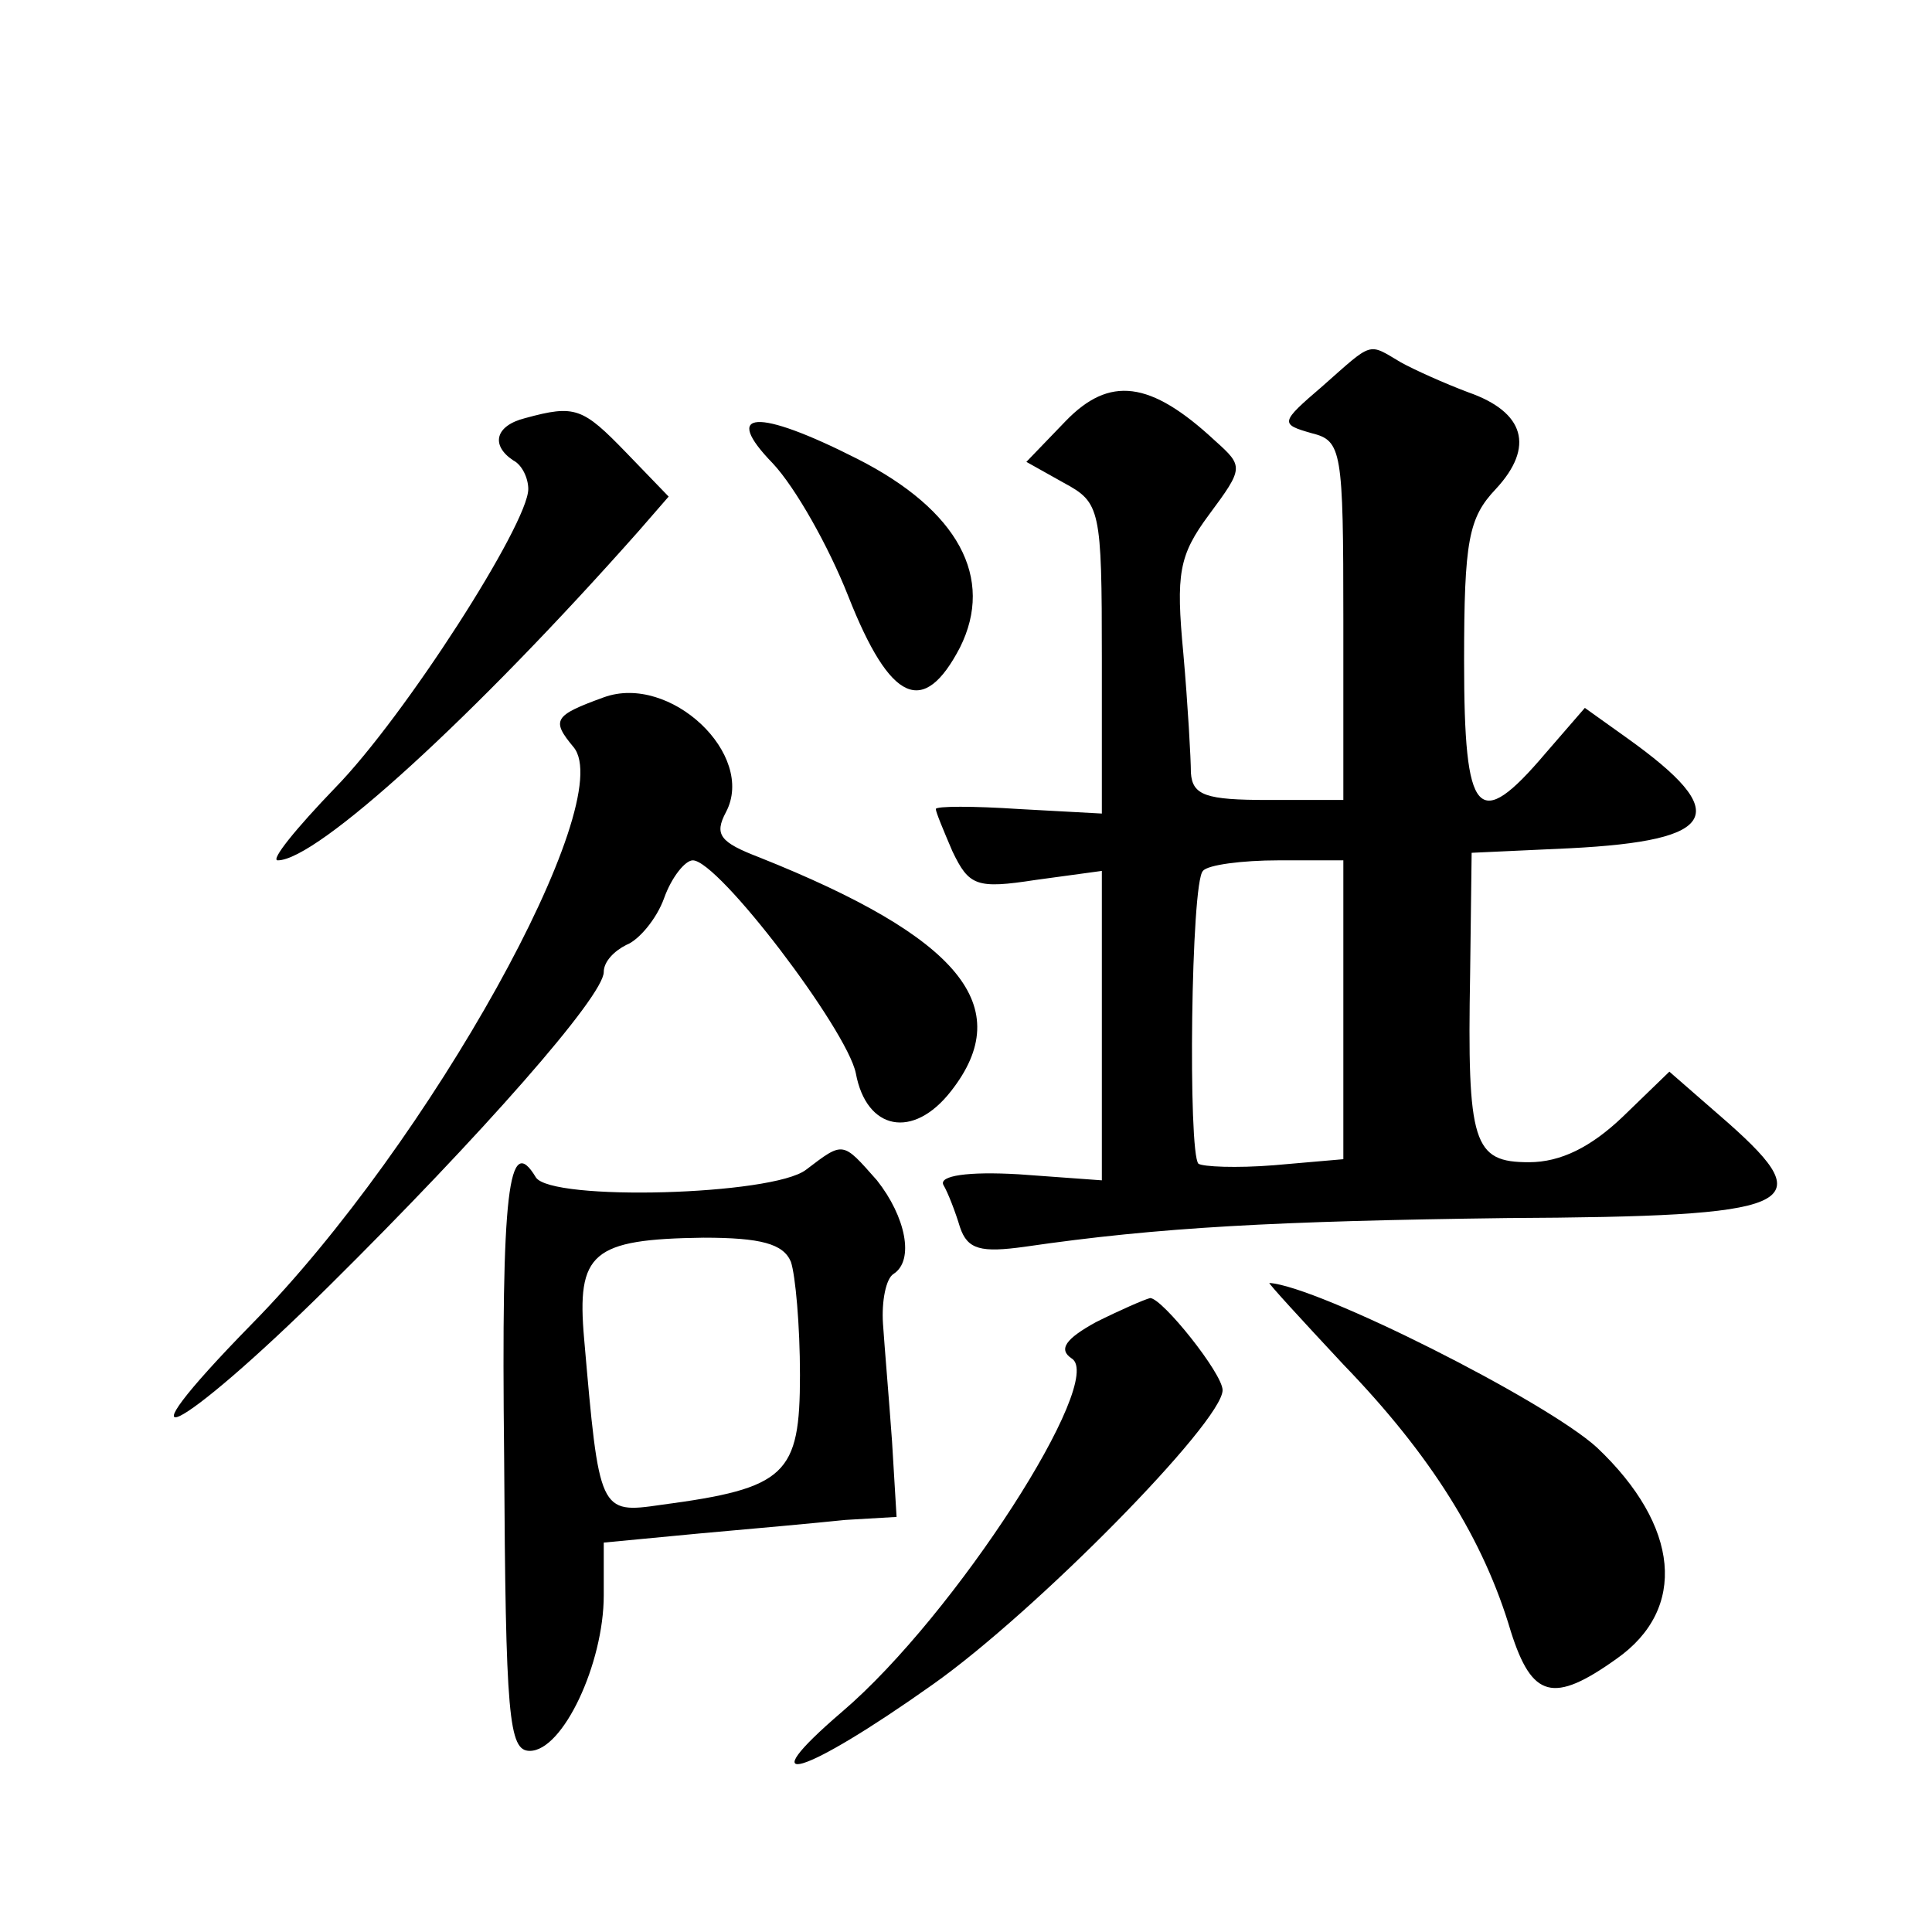
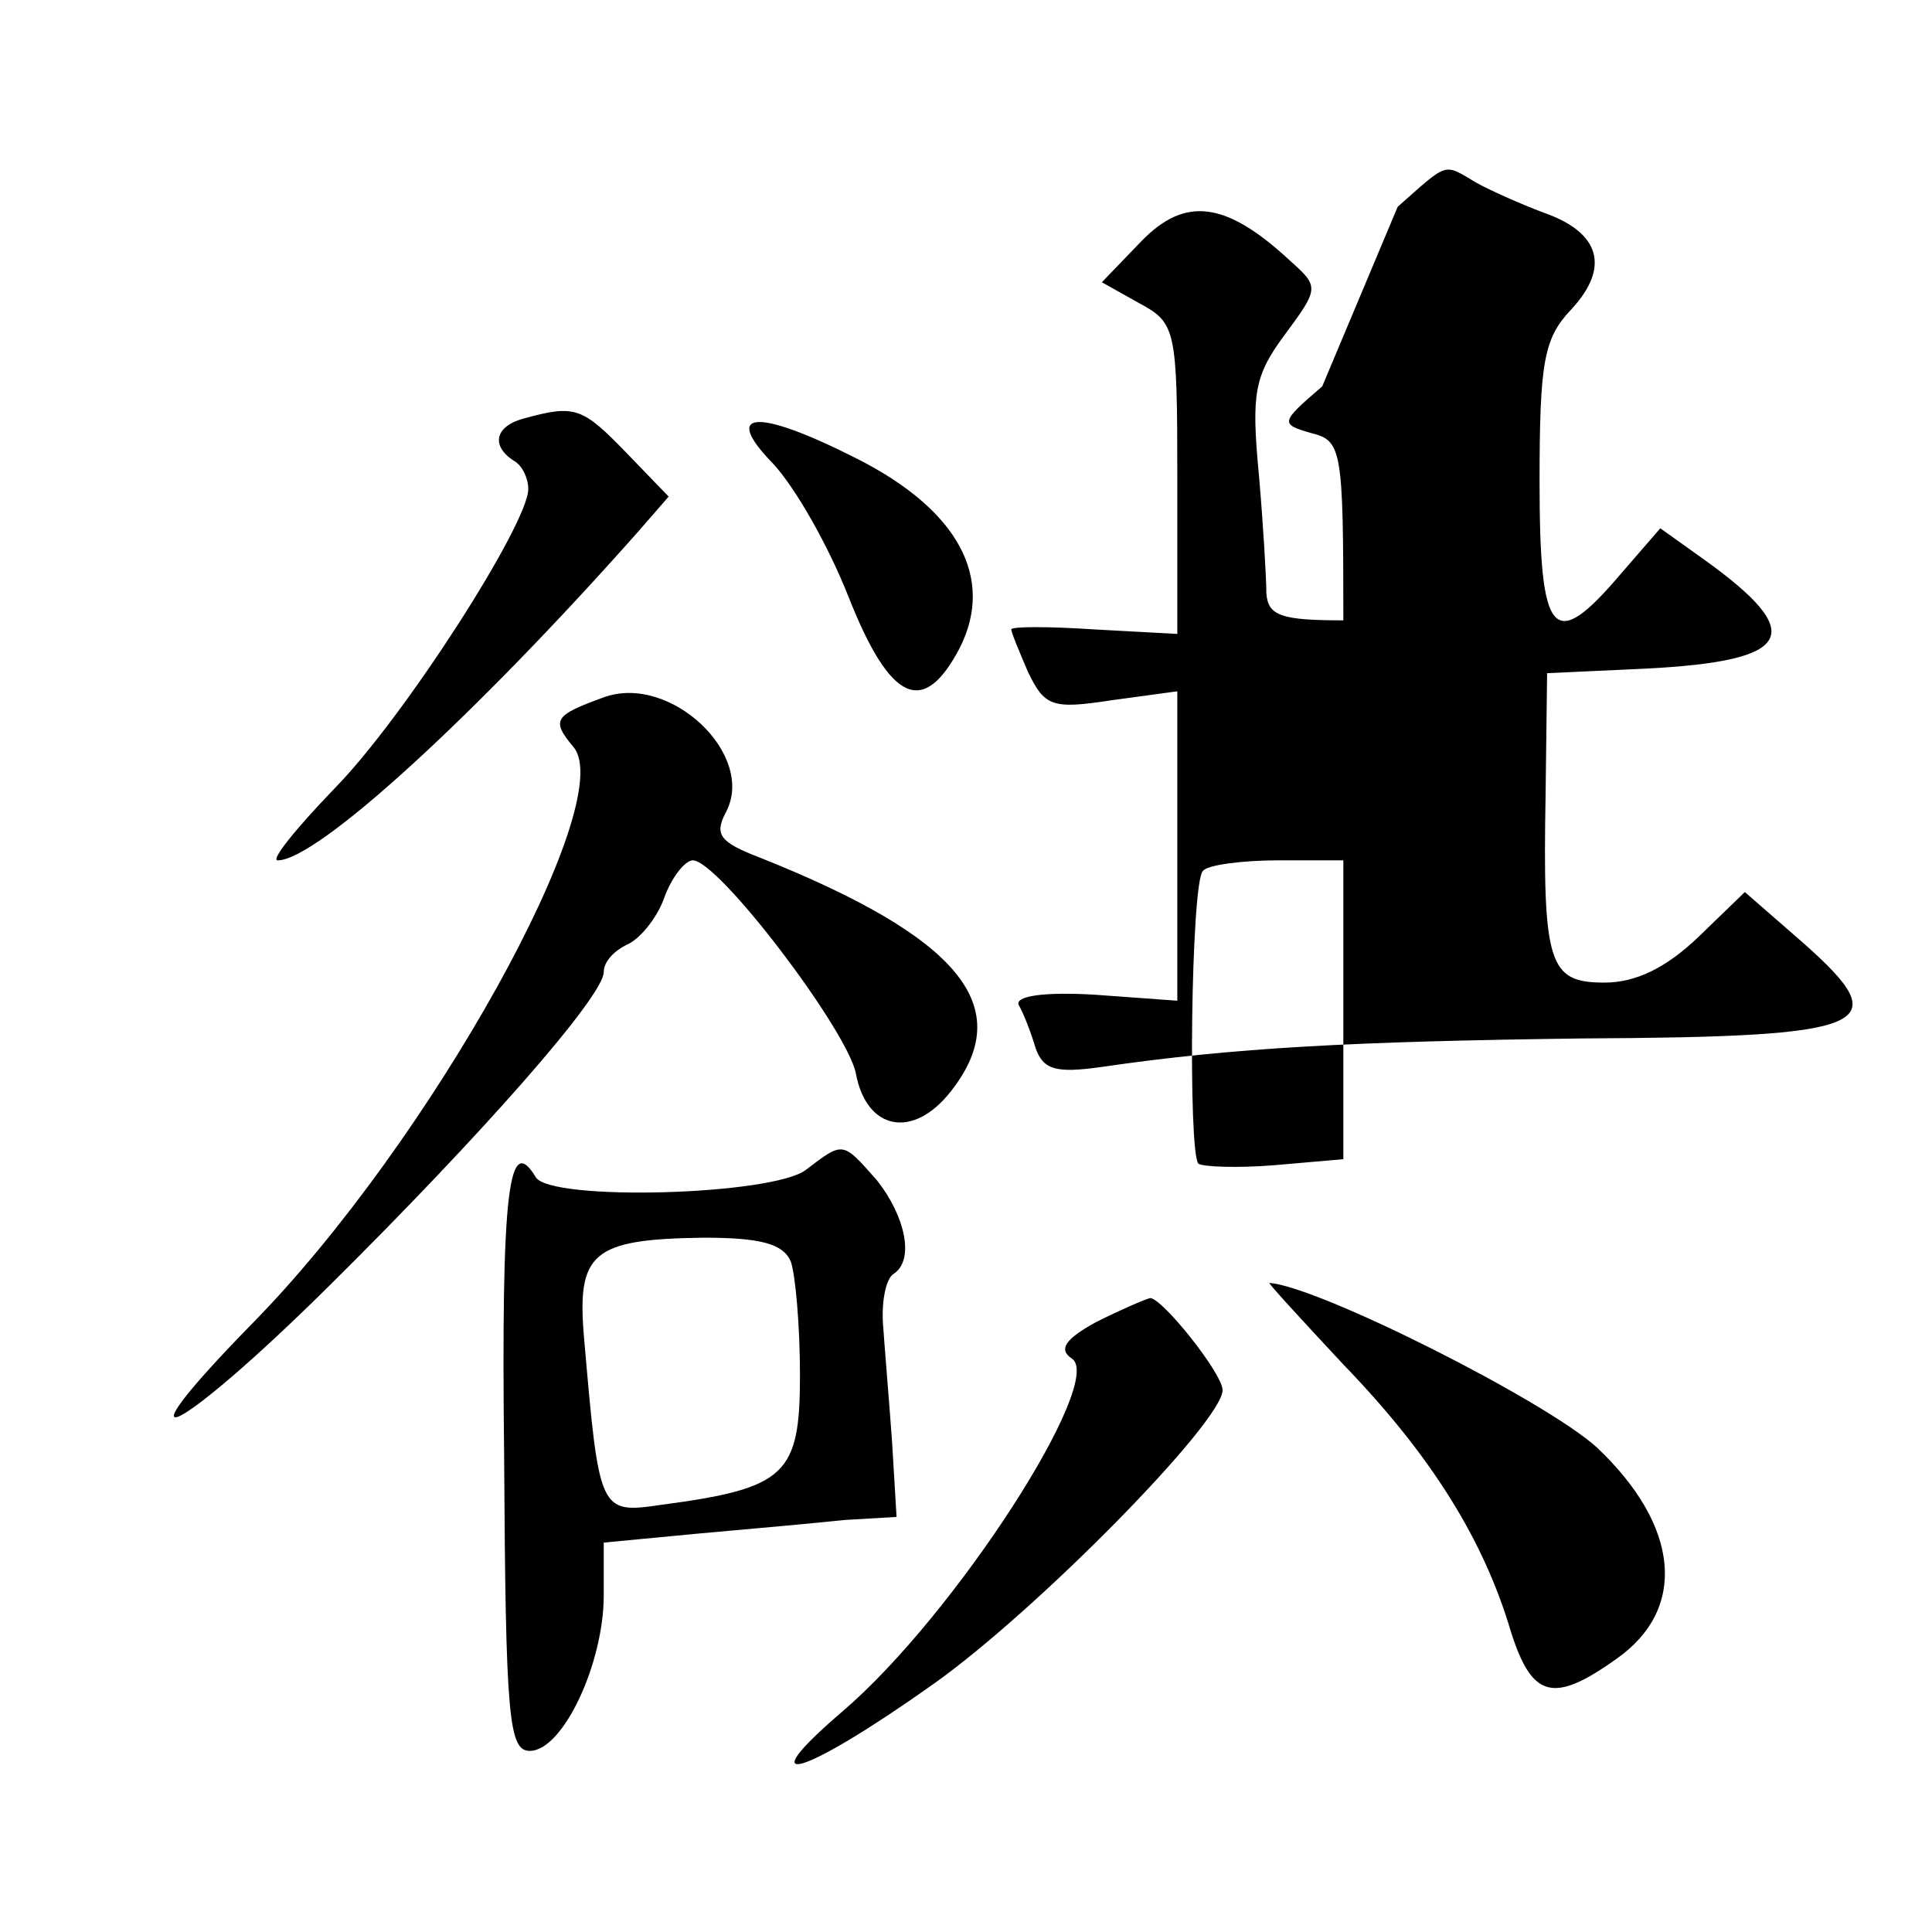
<svg xmlns="http://www.w3.org/2000/svg" version="1.0" width="128pt" height="128pt" viewBox="0 0 128 128" preserveAspectRatio="xMidYMid meet">
  <g transform="translate(0,128) scale(0.1,-0.1)" fill="#0" stroke="none">
-     <path d="M876 1024 c-28 -24 -28 -25 -7 -31 20 -5 21 -11 21 -124 l0 -119 -50 0 c-41 0 -50 3 -51 18 0 9 -2 45 -5 79 -5 53 -3 65 17 92 23 31 23 32 4 49 -43 40 -70 43 -99 13 l-26 -27 25 -14 c24 -13 25 -17 25 -116 l0 -103 -55 3 c-30 2 -55 2 -55 0 0 -2 5 -14 11 -28 11 -23 16 -25 55 -19 l44 6 0 -103 0 -102 -55 4 c-34 2 -53 -1 -50 -7 3 -5 8 -18 11 -28 5 -15 14 -17 43 -13 89 13 167 17 319 19 193 1 209 8 147 63 l-39 34 -31 -30 c-21 -20 -41 -30 -62 -30 -37 0 -41 12 -39 125 l1 80 65 3 c99 5 108 23 38 73 l-28 20 -26 -30 c-45 -53 -54 -43 -54 61 0 80 3 95 21 114 26 28 19 51 -18 64 -16 6 -36 15 -45 20 -22 13 -18 14 -52 -16z m14 -413 l0 -99 -46 -4 c-25 -2 -47 -1 -50 1 -7 7 -5 187 3 194 3 4 26 7 50 7 l43 0 0 -99z M348 1003 c-20 -5 -23 -18 -8 -28 6 -3 10 -12 10 -19 0 -23 -82 -151 -128 -198 -26 -27 -43 -48 -38 -48 26 0 130 95 239 218 l20 23 -28 29 c-29 30 -34 32 -67 23z M512 973 c15 -16 37 -55 50 -88 28 -71 50 -80 74 -34 23 46 -1 91 -68 125 -67 34 -90 32 -56 -3z M400 818 c-33 -12 -35 -15 -20 -33 30 -36 -95 -262 -213 -382 -94 -96 -50 -75 51 25 101 100 182 192 182 208 0 7 7 14 15 18 8 3 20 17 25 31 5 14 14 25 19 25 17 0 102 -112 108 -141 7 -38 38 -44 63 -12 44 56 6 102 -127 155 -26 10 -30 15 -22 30 20 38 -37 92 -81 76z M534 505 c-22 -17 -169 -21 -179 -5 -18 30 -23 -8 -21 -185 1 -173 3 -195 17 -195 22 0 49 58 49 103 l0 35 63 6 c34 3 78 7 97 9 l34 2 -3 50 c-2 28 -5 63 -6 78 -1 15 2 30 7 33 14 9 8 38 -11 62 -23 26 -22 26 -47 7z m-10 -61 c3 -9 6 -42 6 -75 0 -66 -9 -75 -92 -86 -41 -6 -41 -5 -51 110 -5 57 5 66 79 67 38 0 53 -4 58 -16z M890 376 c58 -60 93 -116 111 -177 14 -44 28 -48 70 -18 47 33 42 88 -13 140 -34 31 -185 107 -217 109 -1 0 21 -24 49 -54z M726 404 c-20 -11 -25 -18 -16 -24 23 -14 -77 -170 -152 -234 -63 -54 -26 -43 60 18 68 48 192 174 192 195 0 11 -40 61 -48 61 -4 -1 -20 -8 -36 -16z" />
+     <path d="M876 1024 c-28 -24 -28 -25 -7 -31 20 -5 21 -11 21 -124 c-41 0 -50 3 -51 18 0 9 -2 45 -5 79 -5 53 -3 65 17 92 23 31 23 32 4 49 -43 40 -70 43 -99 13 l-26 -27 25 -14 c24 -13 25 -17 25 -116 l0 -103 -55 3 c-30 2 -55 2 -55 0 0 -2 5 -14 11 -28 11 -23 16 -25 55 -19 l44 6 0 -103 0 -102 -55 4 c-34 2 -53 -1 -50 -7 3 -5 8 -18 11 -28 5 -15 14 -17 43 -13 89 13 167 17 319 19 193 1 209 8 147 63 l-39 34 -31 -30 c-21 -20 -41 -30 -62 -30 -37 0 -41 12 -39 125 l1 80 65 3 c99 5 108 23 38 73 l-28 20 -26 -30 c-45 -53 -54 -43 -54 61 0 80 3 95 21 114 26 28 19 51 -18 64 -16 6 -36 15 -45 20 -22 13 -18 14 -52 -16z m14 -413 l0 -99 -46 -4 c-25 -2 -47 -1 -50 1 -7 7 -5 187 3 194 3 4 26 7 50 7 l43 0 0 -99z M348 1003 c-20 -5 -23 -18 -8 -28 6 -3 10 -12 10 -19 0 -23 -82 -151 -128 -198 -26 -27 -43 -48 -38 -48 26 0 130 95 239 218 l20 23 -28 29 c-29 30 -34 32 -67 23z M512 973 c15 -16 37 -55 50 -88 28 -71 50 -80 74 -34 23 46 -1 91 -68 125 -67 34 -90 32 -56 -3z M400 818 c-33 -12 -35 -15 -20 -33 30 -36 -95 -262 -213 -382 -94 -96 -50 -75 51 25 101 100 182 192 182 208 0 7 7 14 15 18 8 3 20 17 25 31 5 14 14 25 19 25 17 0 102 -112 108 -141 7 -38 38 -44 63 -12 44 56 6 102 -127 155 -26 10 -30 15 -22 30 20 38 -37 92 -81 76z M534 505 c-22 -17 -169 -21 -179 -5 -18 30 -23 -8 -21 -185 1 -173 3 -195 17 -195 22 0 49 58 49 103 l0 35 63 6 c34 3 78 7 97 9 l34 2 -3 50 c-2 28 -5 63 -6 78 -1 15 2 30 7 33 14 9 8 38 -11 62 -23 26 -22 26 -47 7z m-10 -61 c3 -9 6 -42 6 -75 0 -66 -9 -75 -92 -86 -41 -6 -41 -5 -51 110 -5 57 5 66 79 67 38 0 53 -4 58 -16z M890 376 c58 -60 93 -116 111 -177 14 -44 28 -48 70 -18 47 33 42 88 -13 140 -34 31 -185 107 -217 109 -1 0 21 -24 49 -54z M726 404 c-20 -11 -25 -18 -16 -24 23 -14 -77 -170 -152 -234 -63 -54 -26 -43 60 18 68 48 192 174 192 195 0 11 -40 61 -48 61 -4 -1 -20 -8 -36 -16z" />
  </g>
</svg>